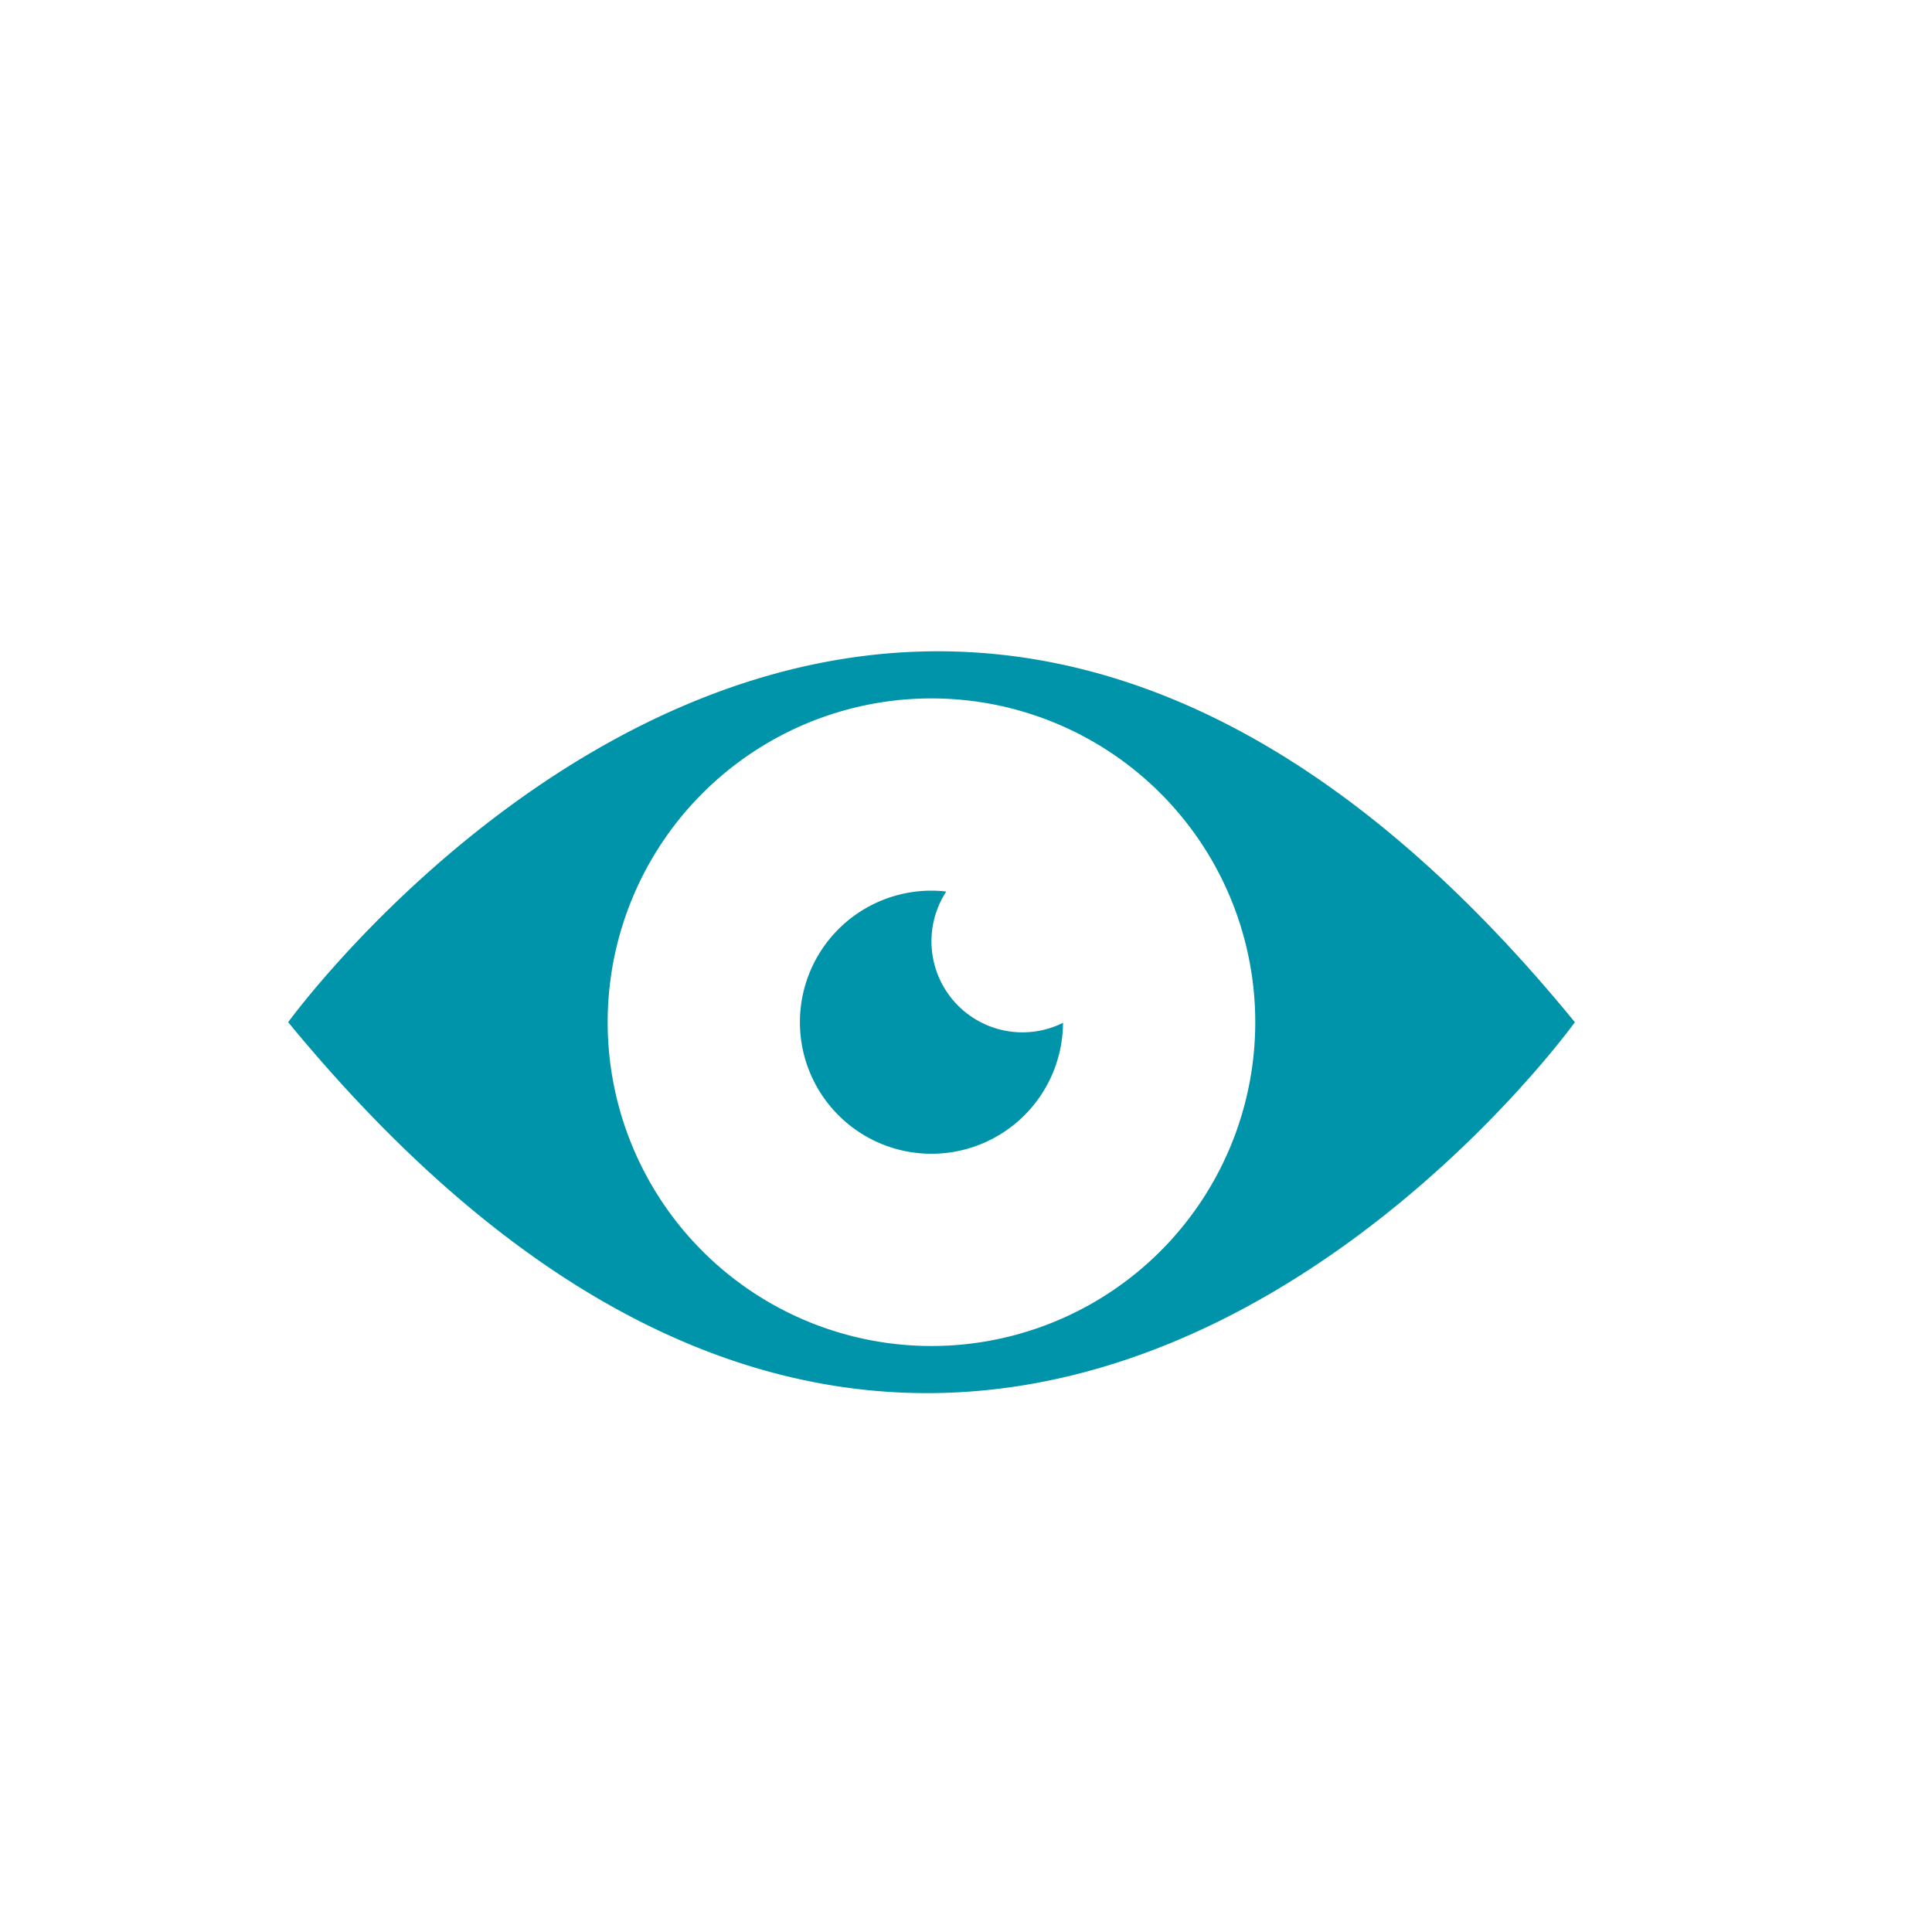
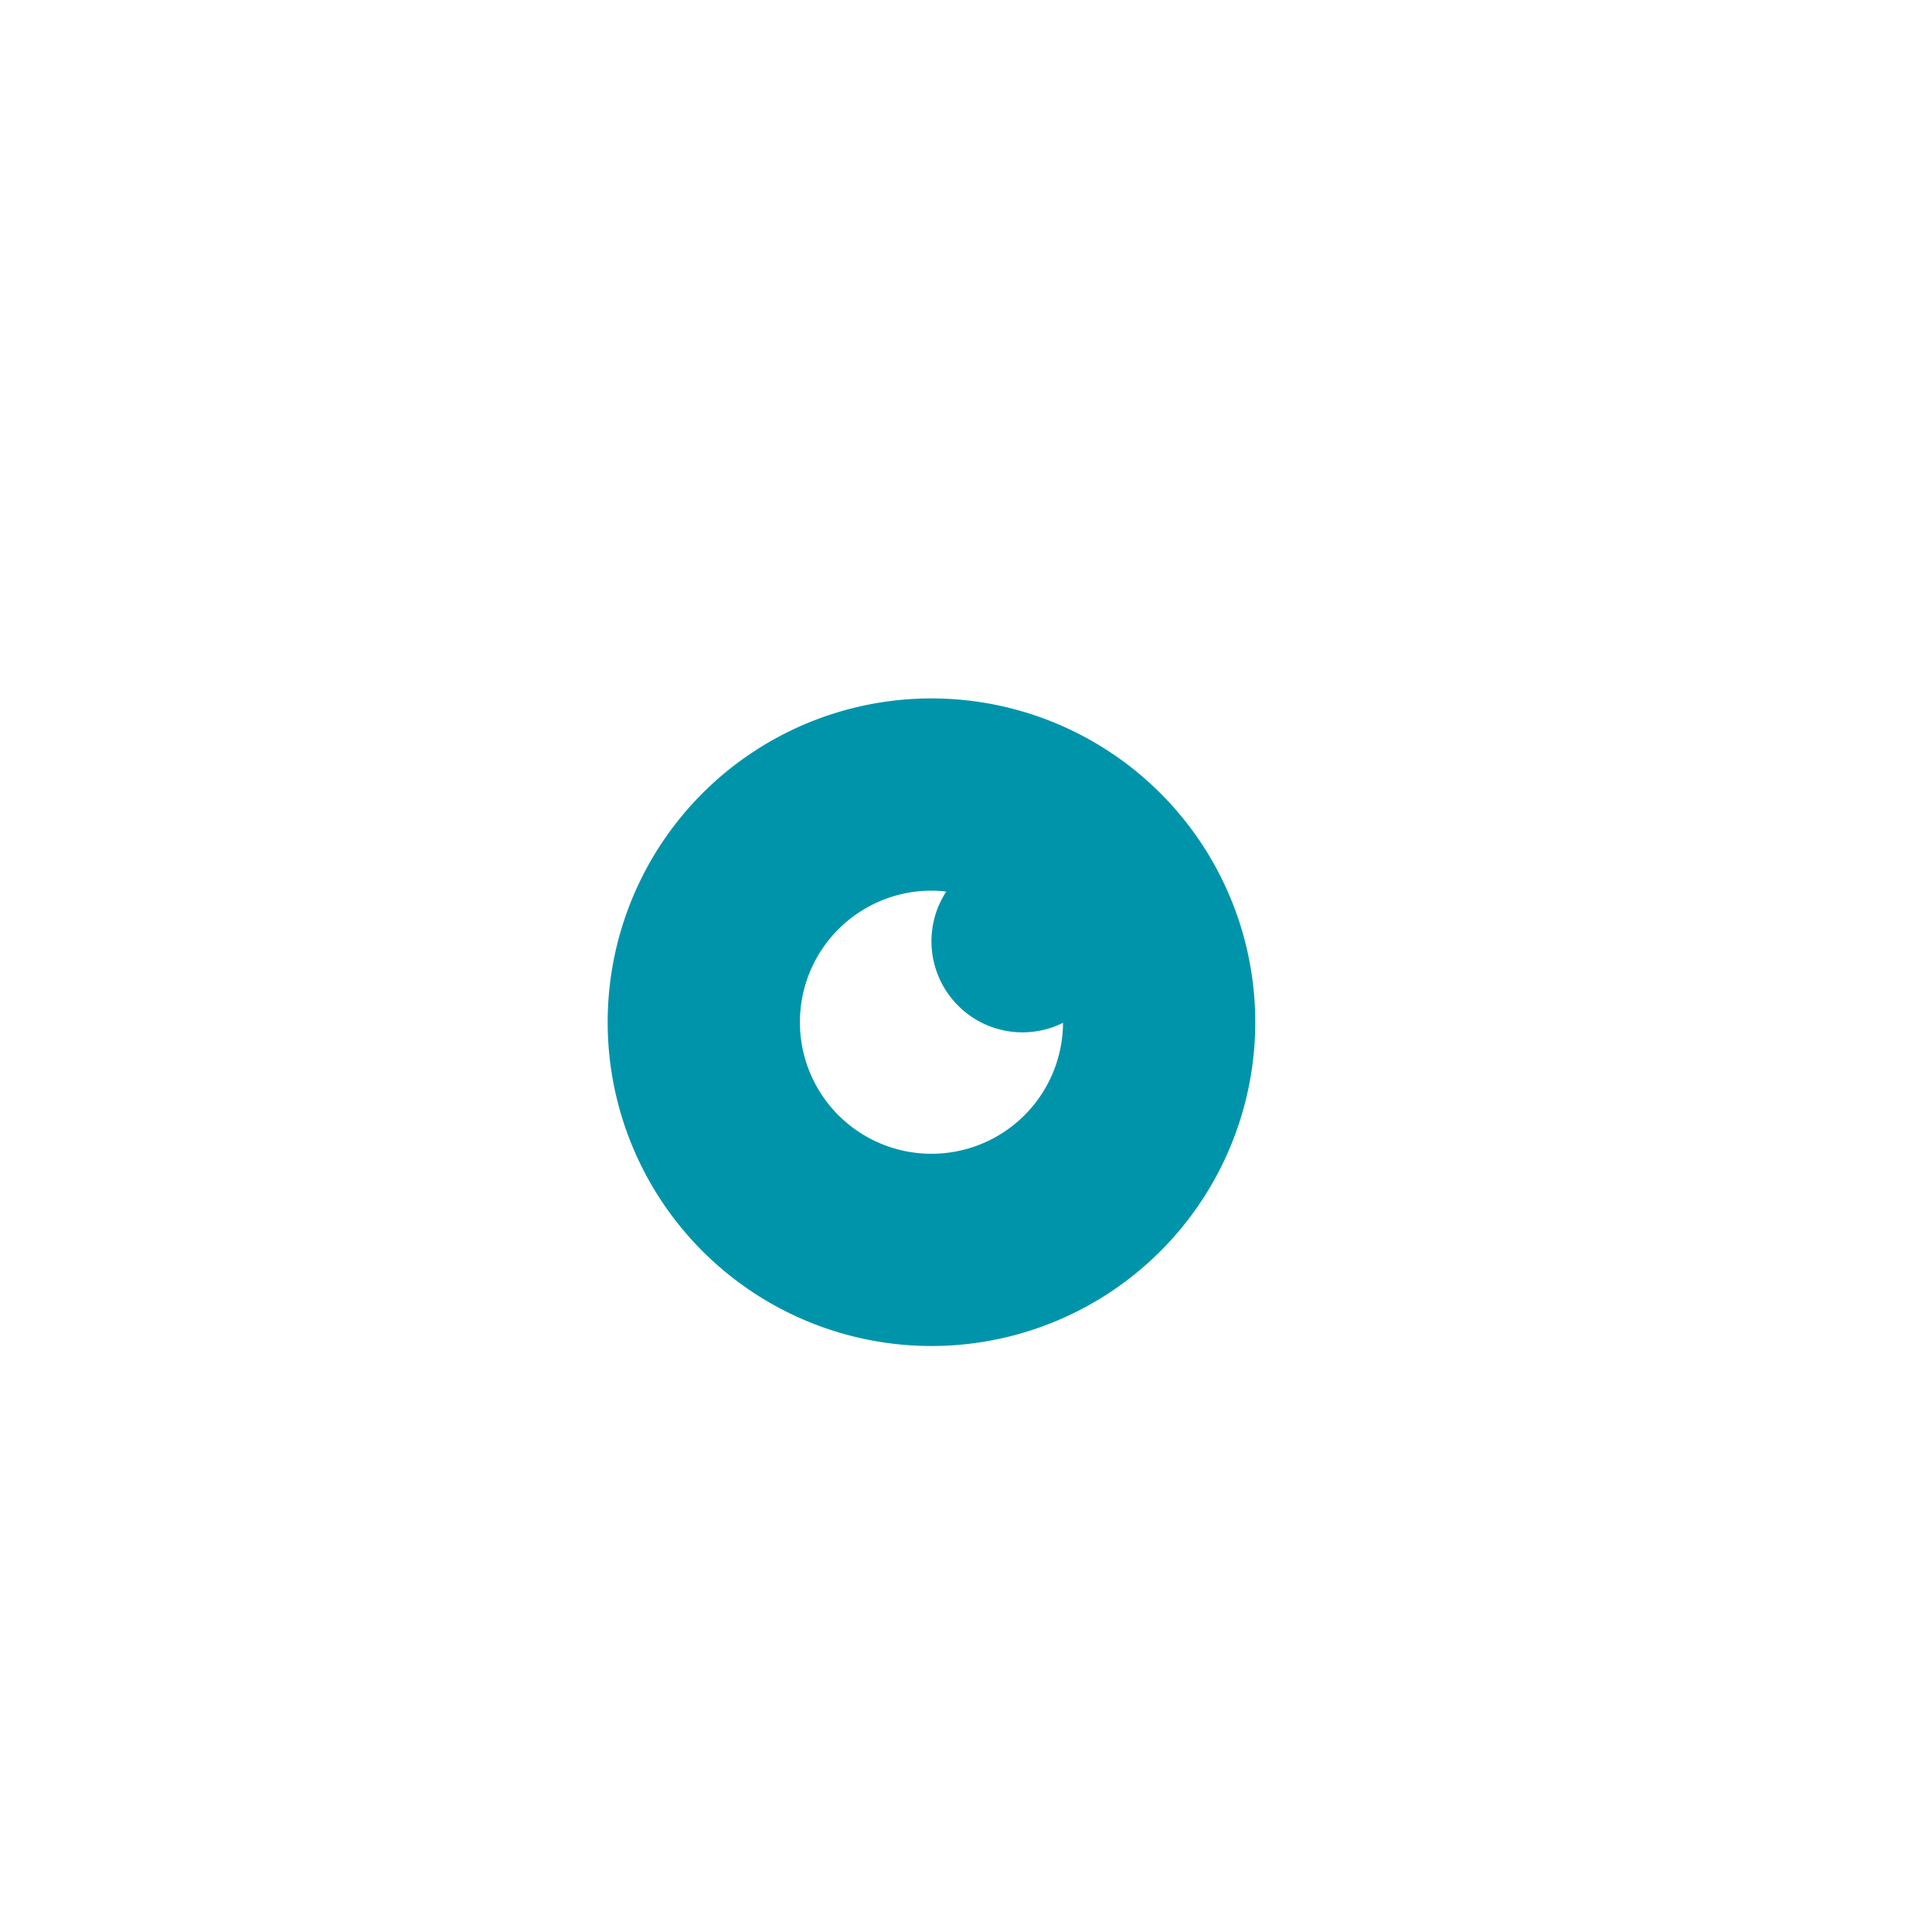
<svg xmlns="http://www.w3.org/2000/svg" xmlns:xlink="http://www.w3.org/1999/xlink" id="Calque_1" data-name="Calque 1" viewBox="0 0 32 32" fill="#0094AB">
  <defs>
    <symbol id="culture" data-name="culture" viewBox="0 0 21.312 12.287">
-       <path d="M10.655,11.507a5.363,5.363,0,1,1,5.363-5.363,5.363,5.363,0,0,1-5.363,5.363M0,6.144c11.376,13.823,21.312,0,21.312,0C10.007-7.679,0,6.144,0,6.144m12.164.168a1.508,1.508,0,0,1-1.264-2.332,2.033,2.033,0,0,0-.245-.015A2.179,2.179,0,1,0,12.834,6.154a1.513,1.513,0,0,1-.67.158" />
+       <path d="M10.655,11.507a5.363,5.363,0,1,1,5.363-5.363,5.363,5.363,0,0,1-5.363,5.363M0,6.144C10.007-7.679,0,6.144,0,6.144m12.164.168a1.508,1.508,0,0,1-1.264-2.332,2.033,2.033,0,0,0-.245-.015A2.179,2.179,0,1,0,12.834,6.154a1.513,1.513,0,0,1-.67.158" />
    </symbol>
  </defs>
  <title>culture</title>
  <use width="21.312" height="12.287" transform="translate(4.773 10.787)" xlink:href="#culture" />
</svg>